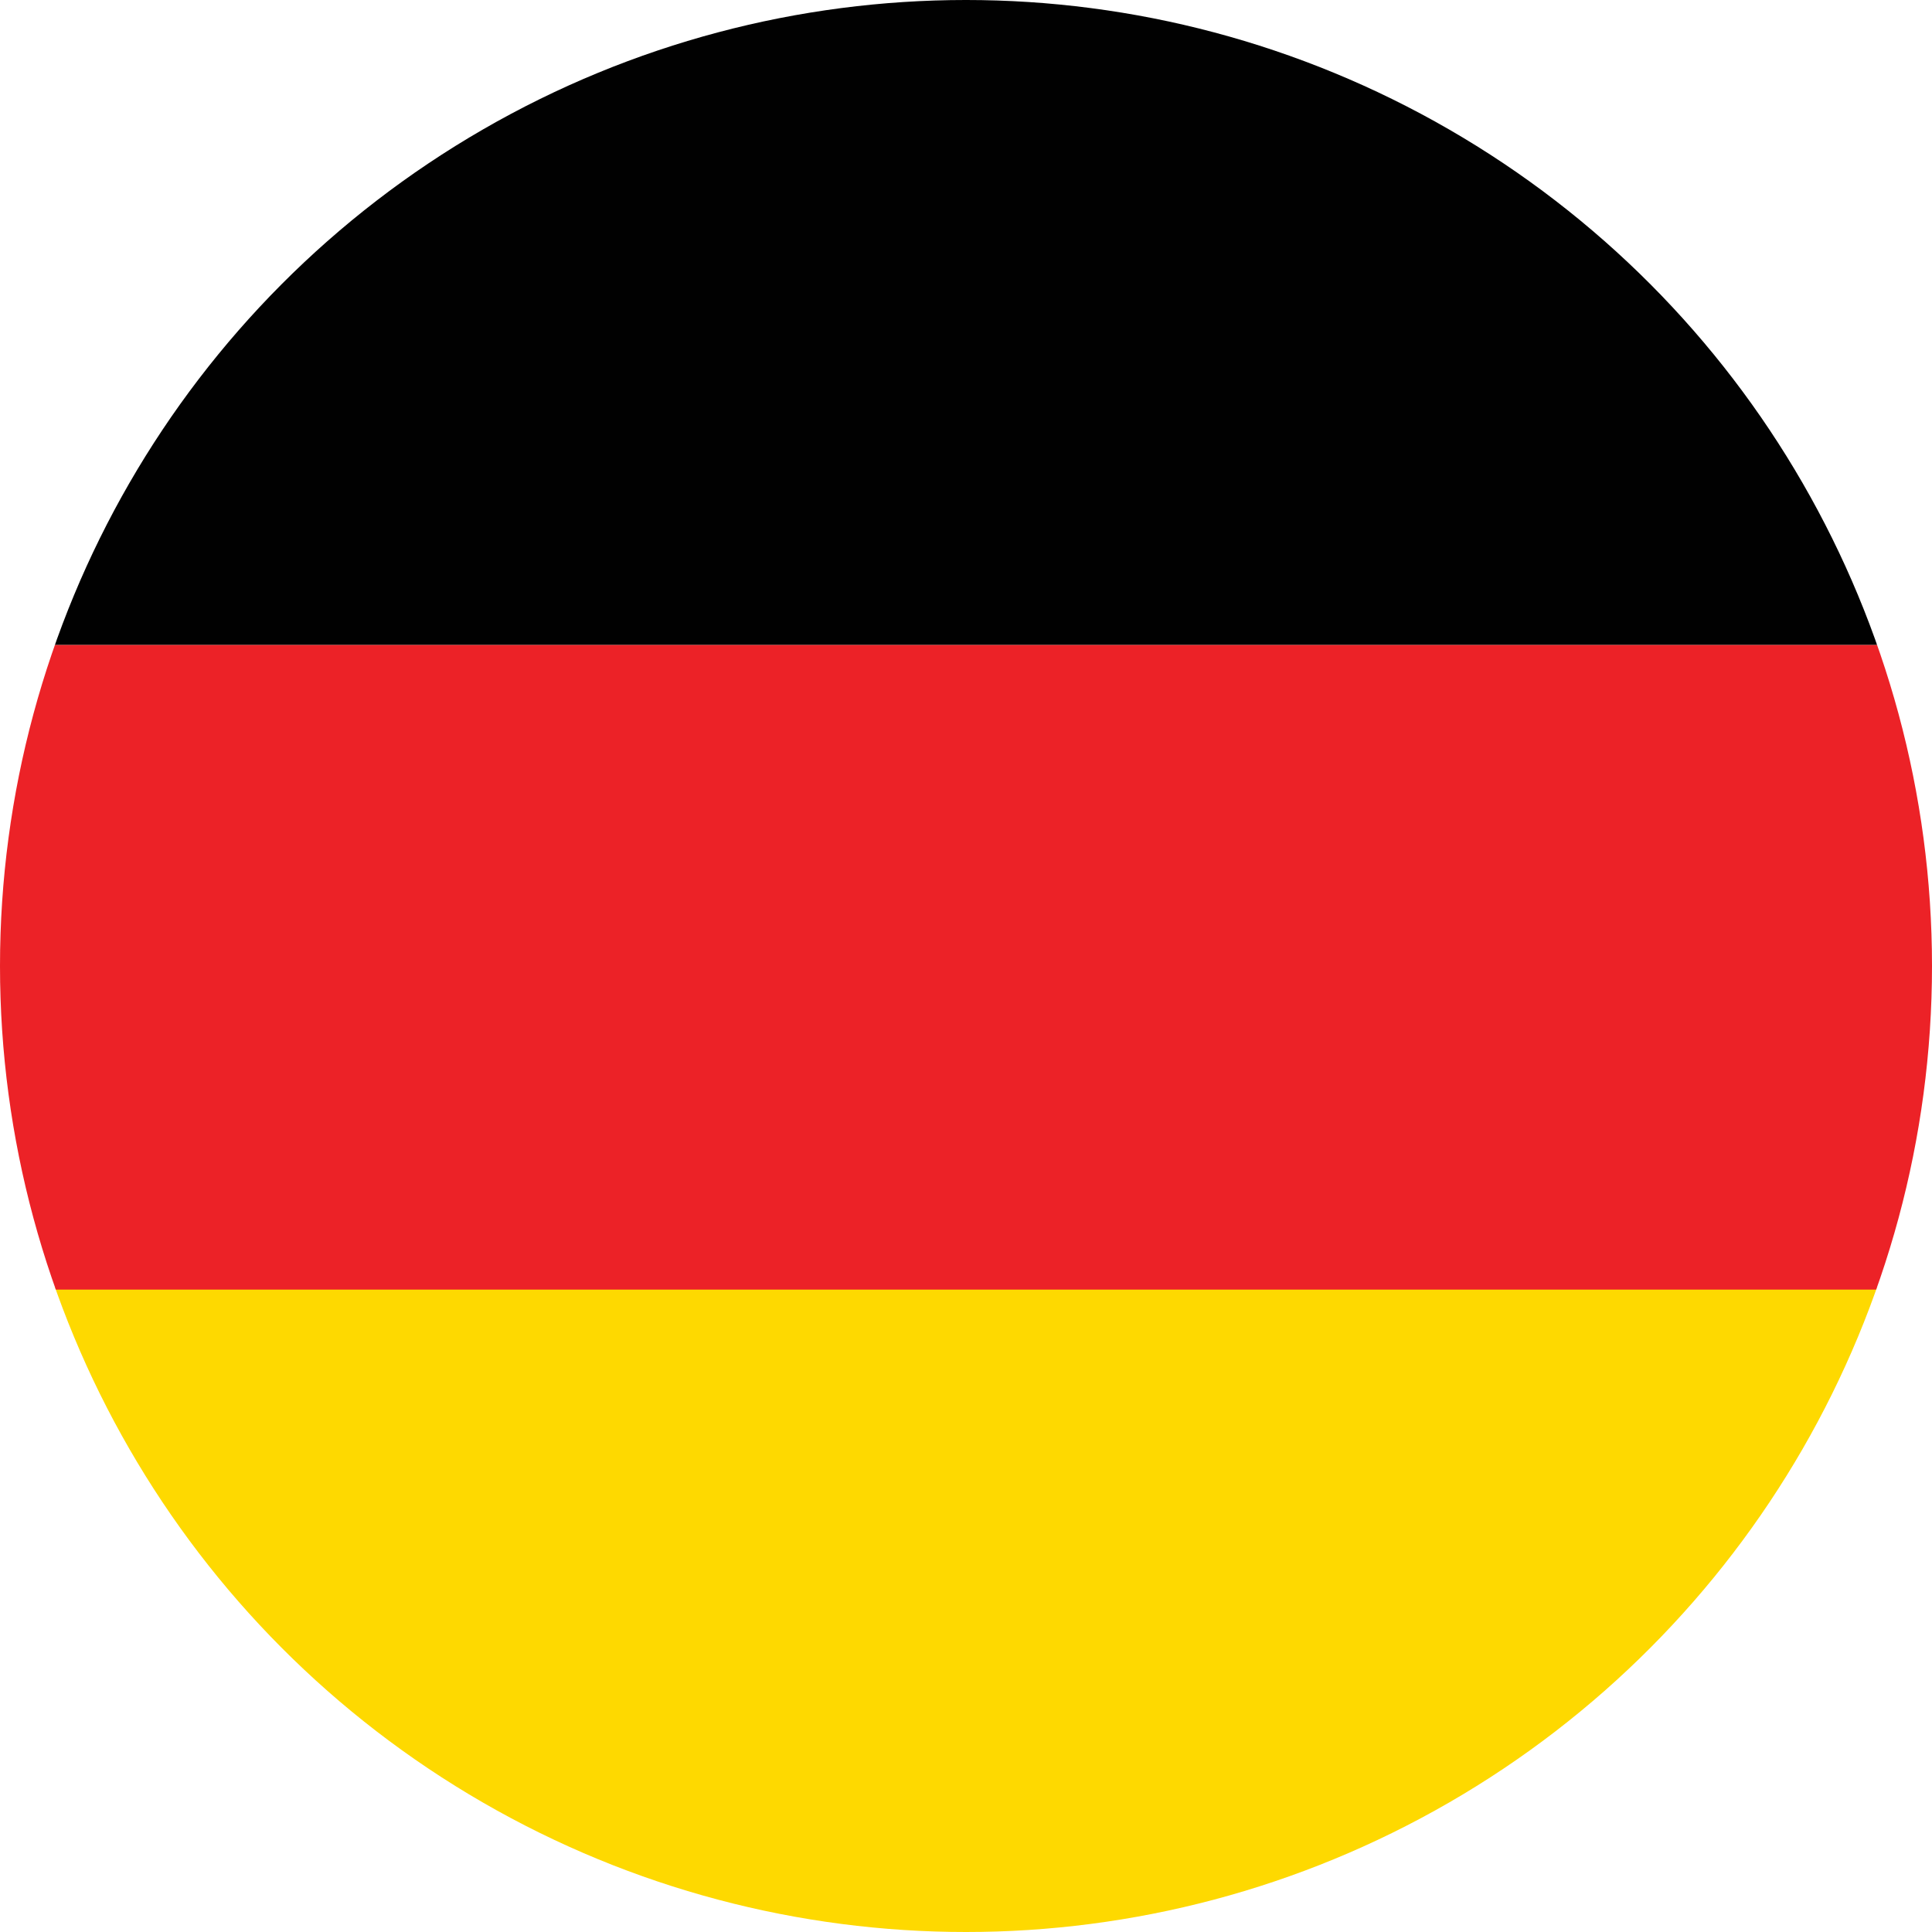
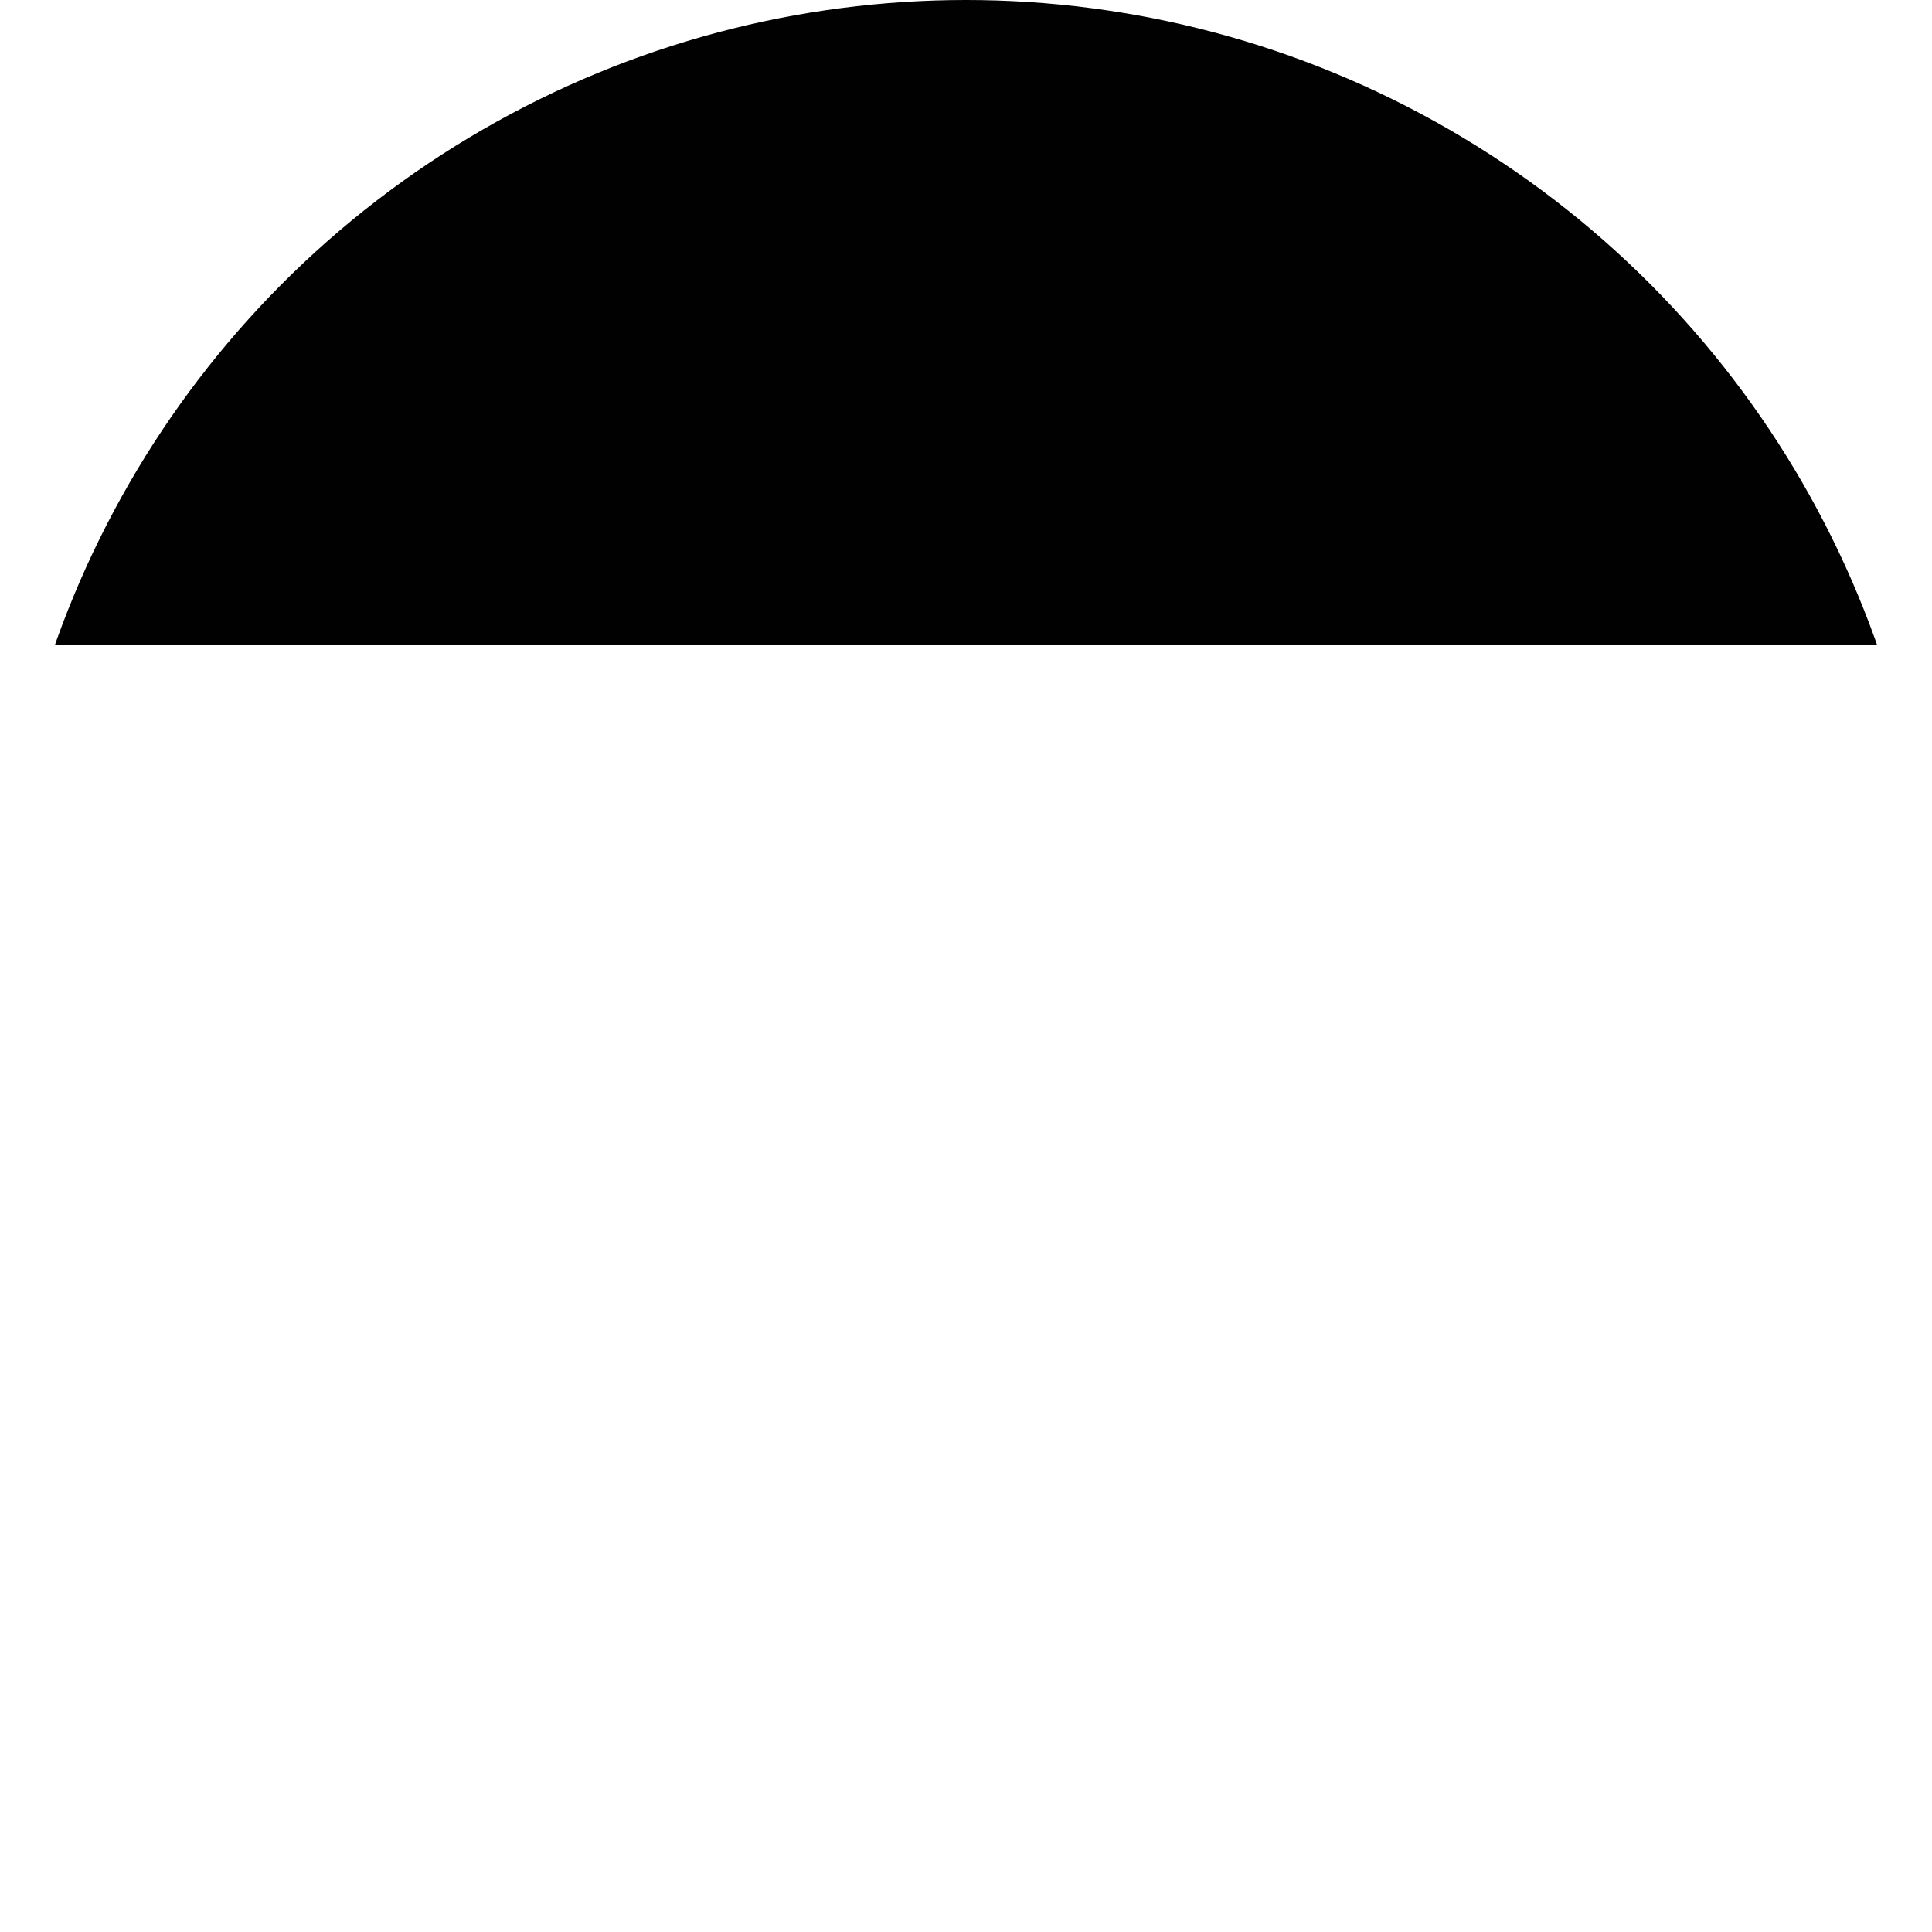
<svg xmlns="http://www.w3.org/2000/svg" id="Layer_2" data-name="Layer 2" viewBox="0 0 16 16">
  <defs>
    <style>
      .cls-1 {
        fill: none;
      }

      .cls-2 {
        clip-path: url(#clippath);
      }

      .cls-3 {
        fill: #010101;
      }

      .cls-4 {
        fill: #ec2227;
      }

      .cls-5 {
        fill: #fed900;
      }
    </style>
    <clipPath id="clippath">
      <circle class="cls-1" cx="8" cy="8" r="8" />
    </clipPath>
  </defs>
  <g id="Layer_1-2" data-name="Layer 1">
    <g class="cls-2">
      <g id="FLAG">
        <g>
-           <rect class="cls-5" x="-4.64" y="10.66" width="24" height="5.34" />
-           <rect class="cls-4" x="-4.64" y="5.34" width="24" height="5.34" />
          <rect class="cls-3" x="-4.64" width="24" height="5.34" />
        </g>
      </g>
    </g>
  </g>
</svg>